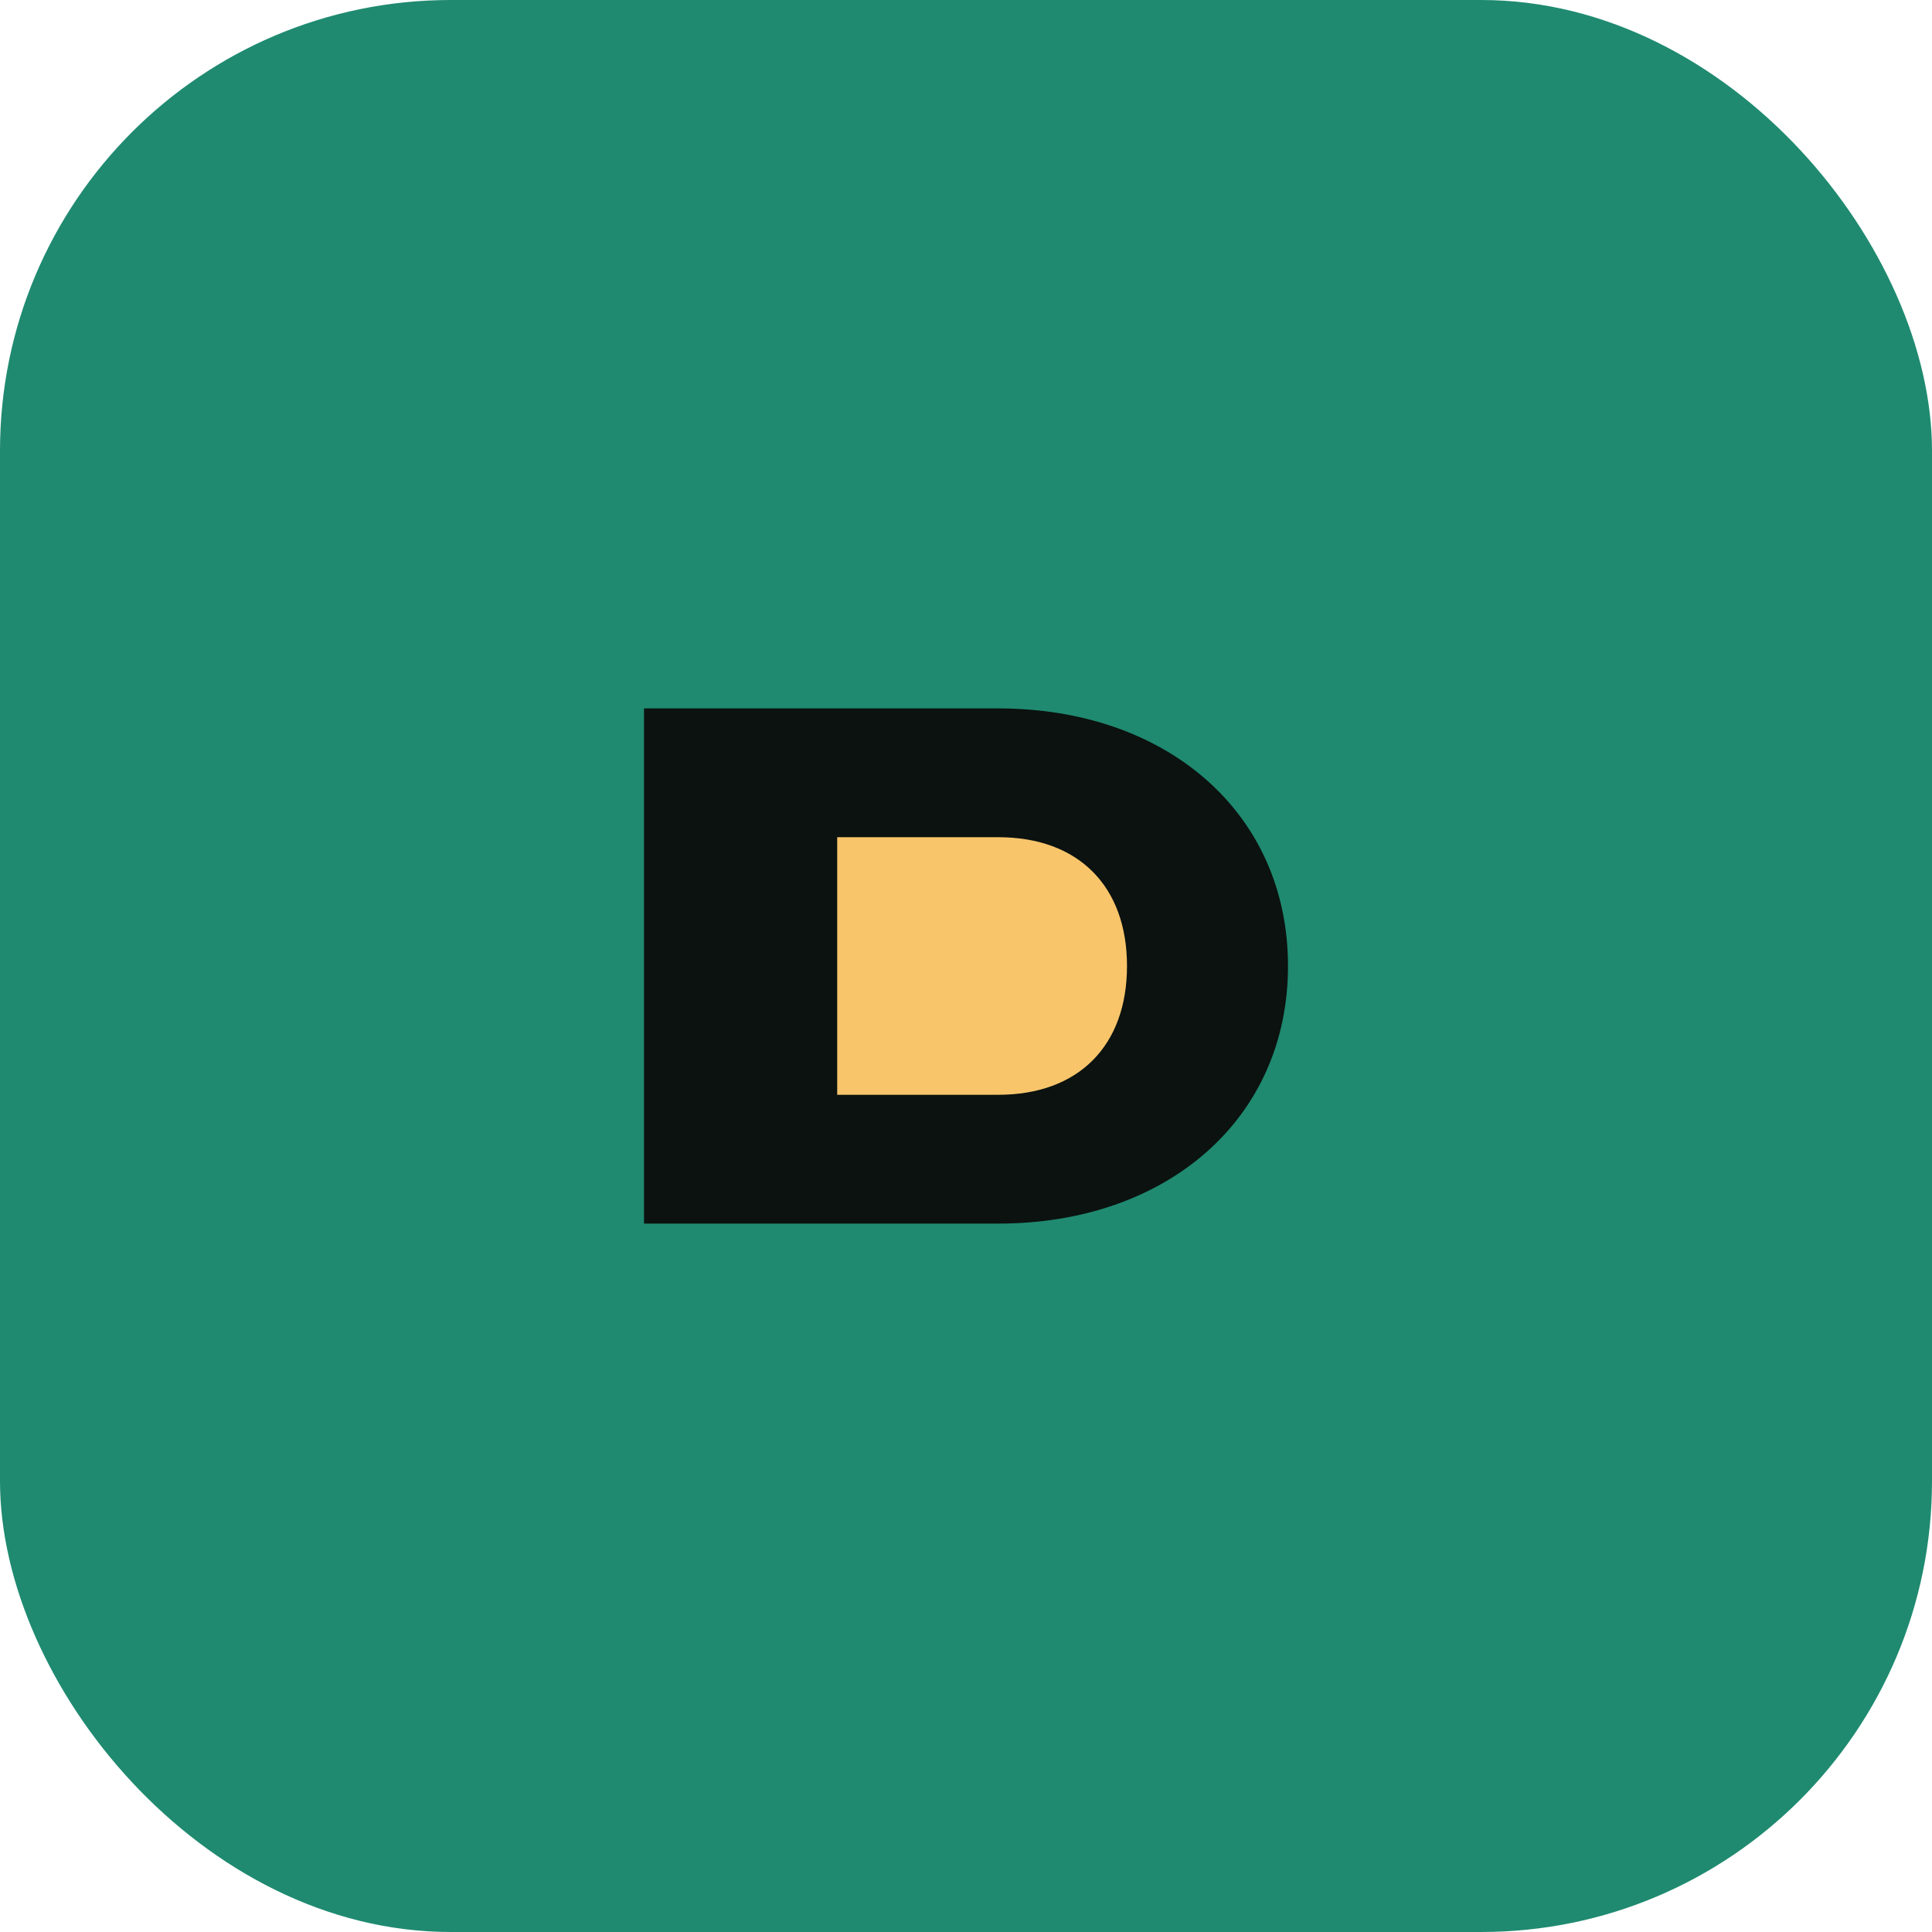
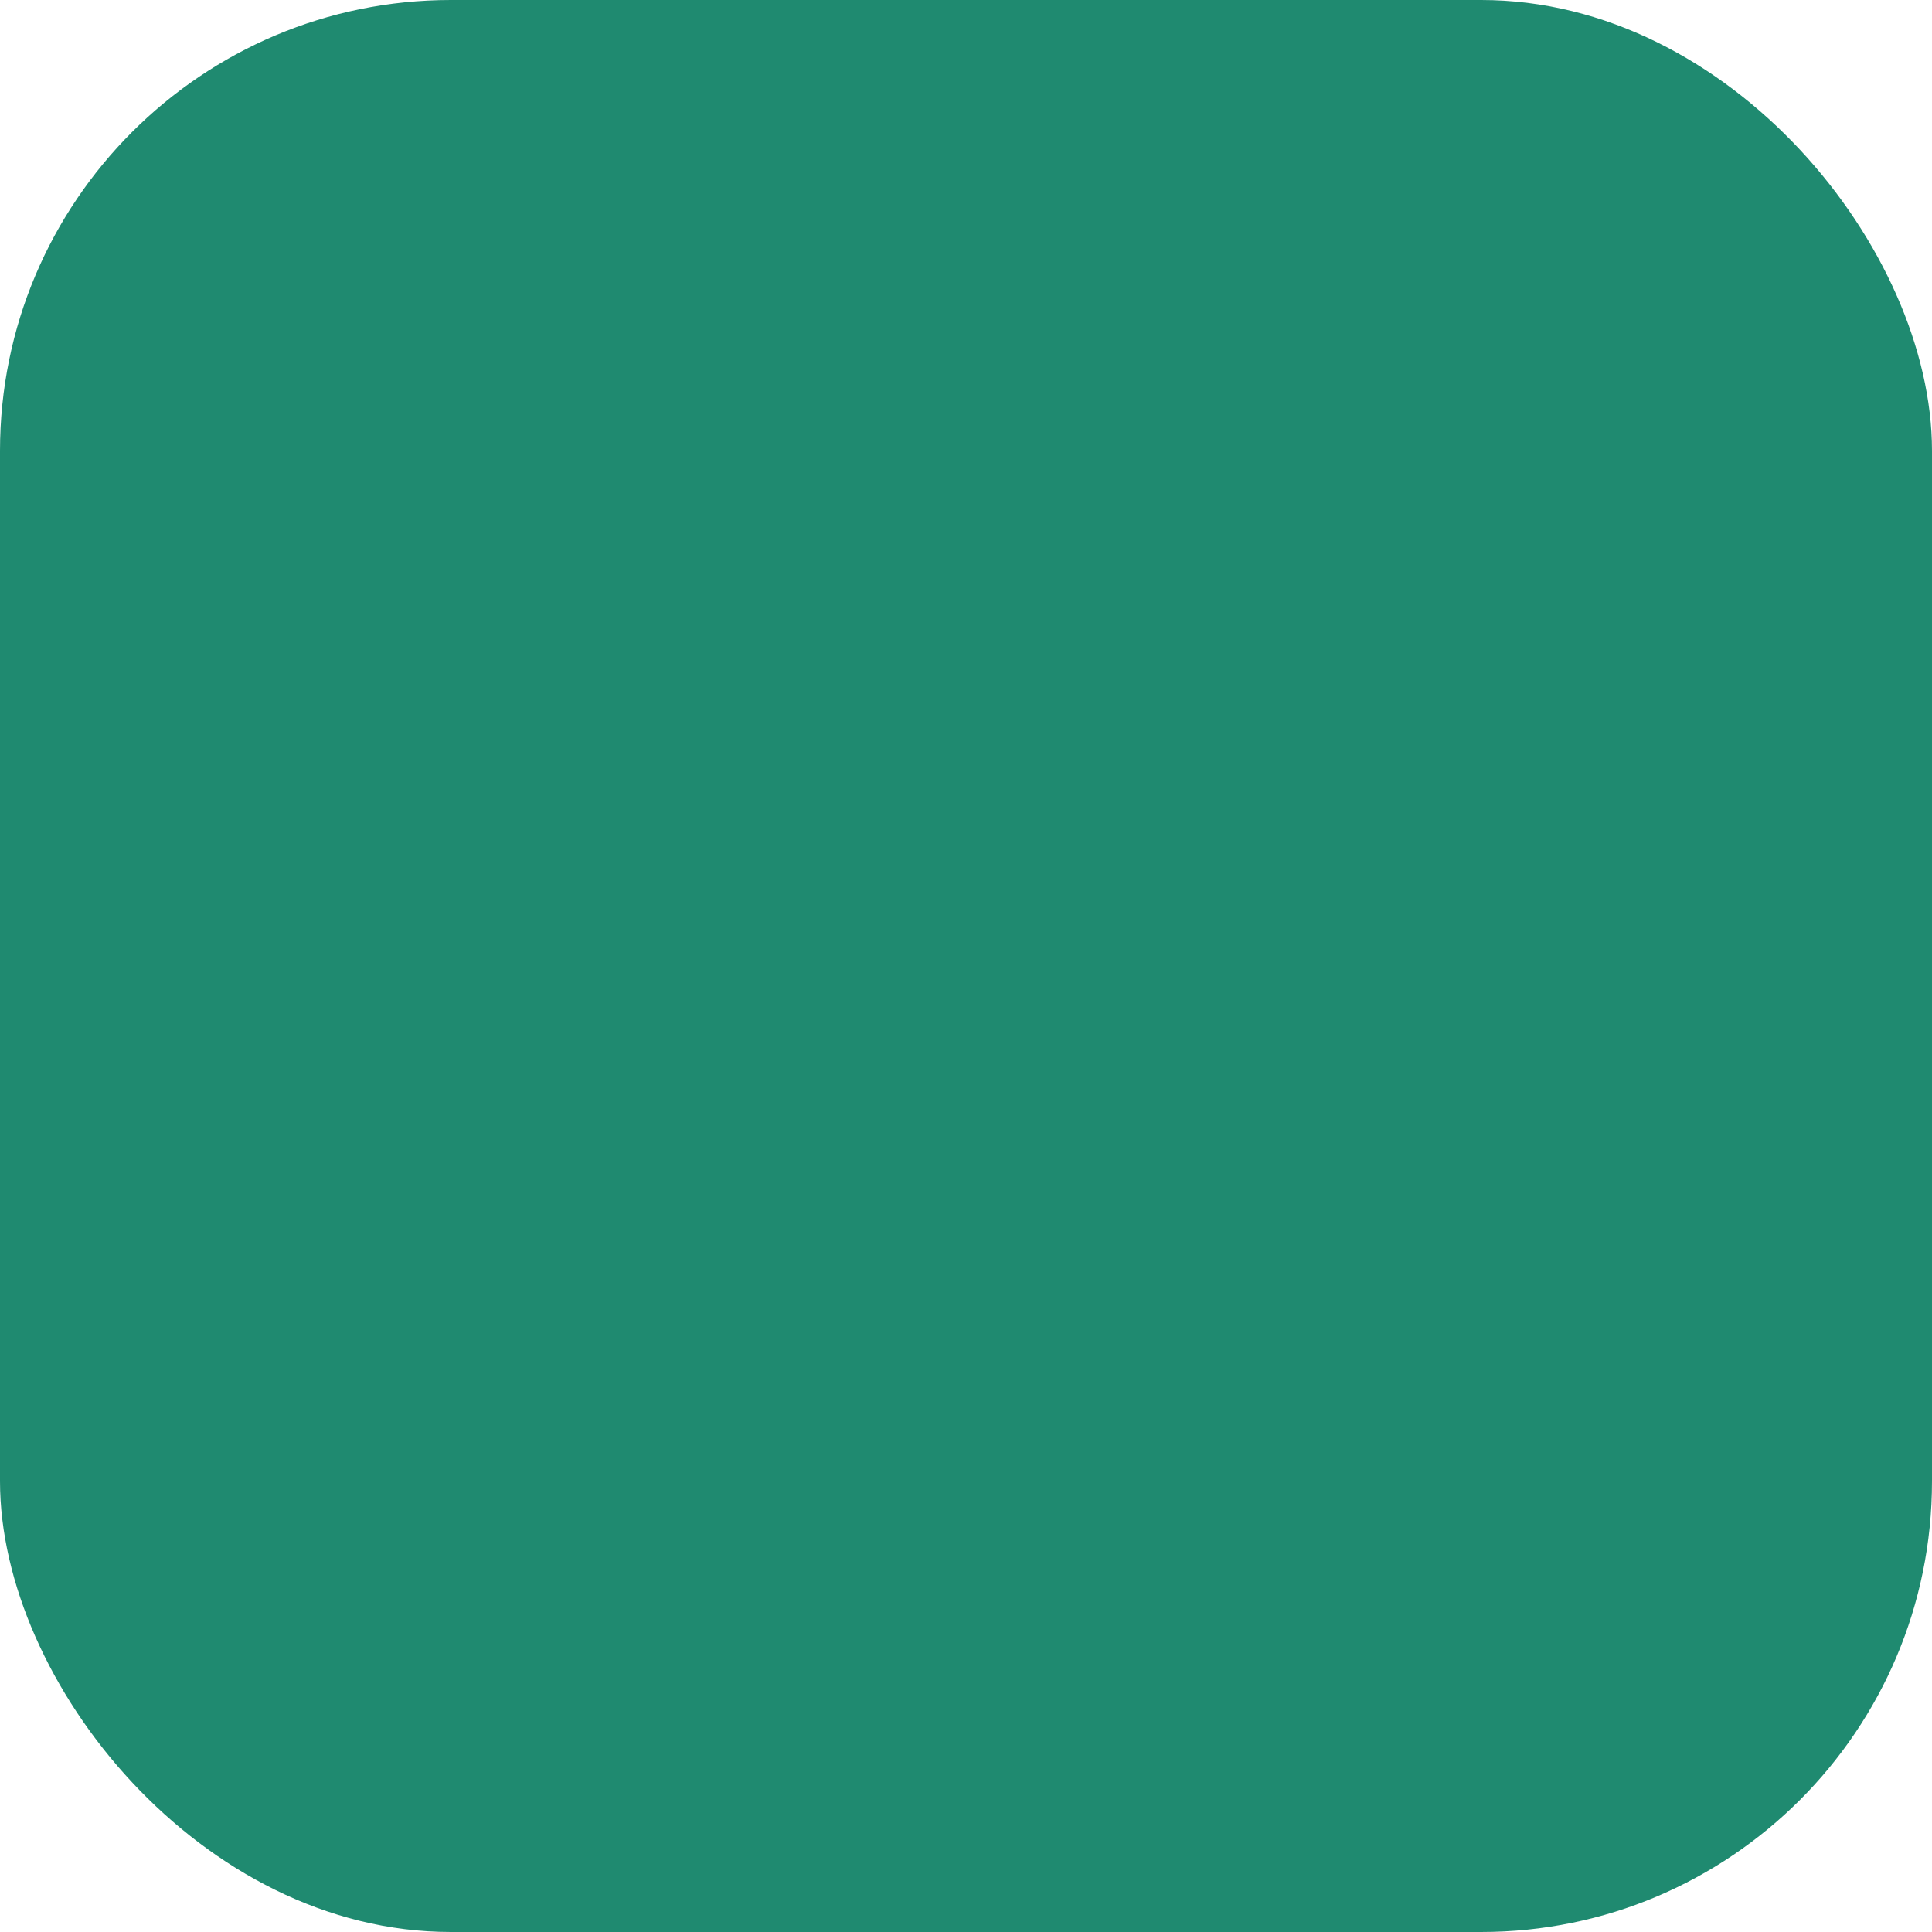
<svg xmlns="http://www.w3.org/2000/svg" width="120" height="120" viewBox="0 0 120 120" fill="none">
  <rect width="120" height="120" rx="28" fill="#1F8A70" />
-   <path d="M40 76V44H62C72.493 44 80 50.507 80 60C80 69.493 72.493 76 62 76H40Z" fill="#0B1210" />
-   <path d="M52 68H62C66.971 68 70 64.971 70 60C70 55.029 66.971 52 62 52H52V68Z" fill="#F8C56B" />
</svg>